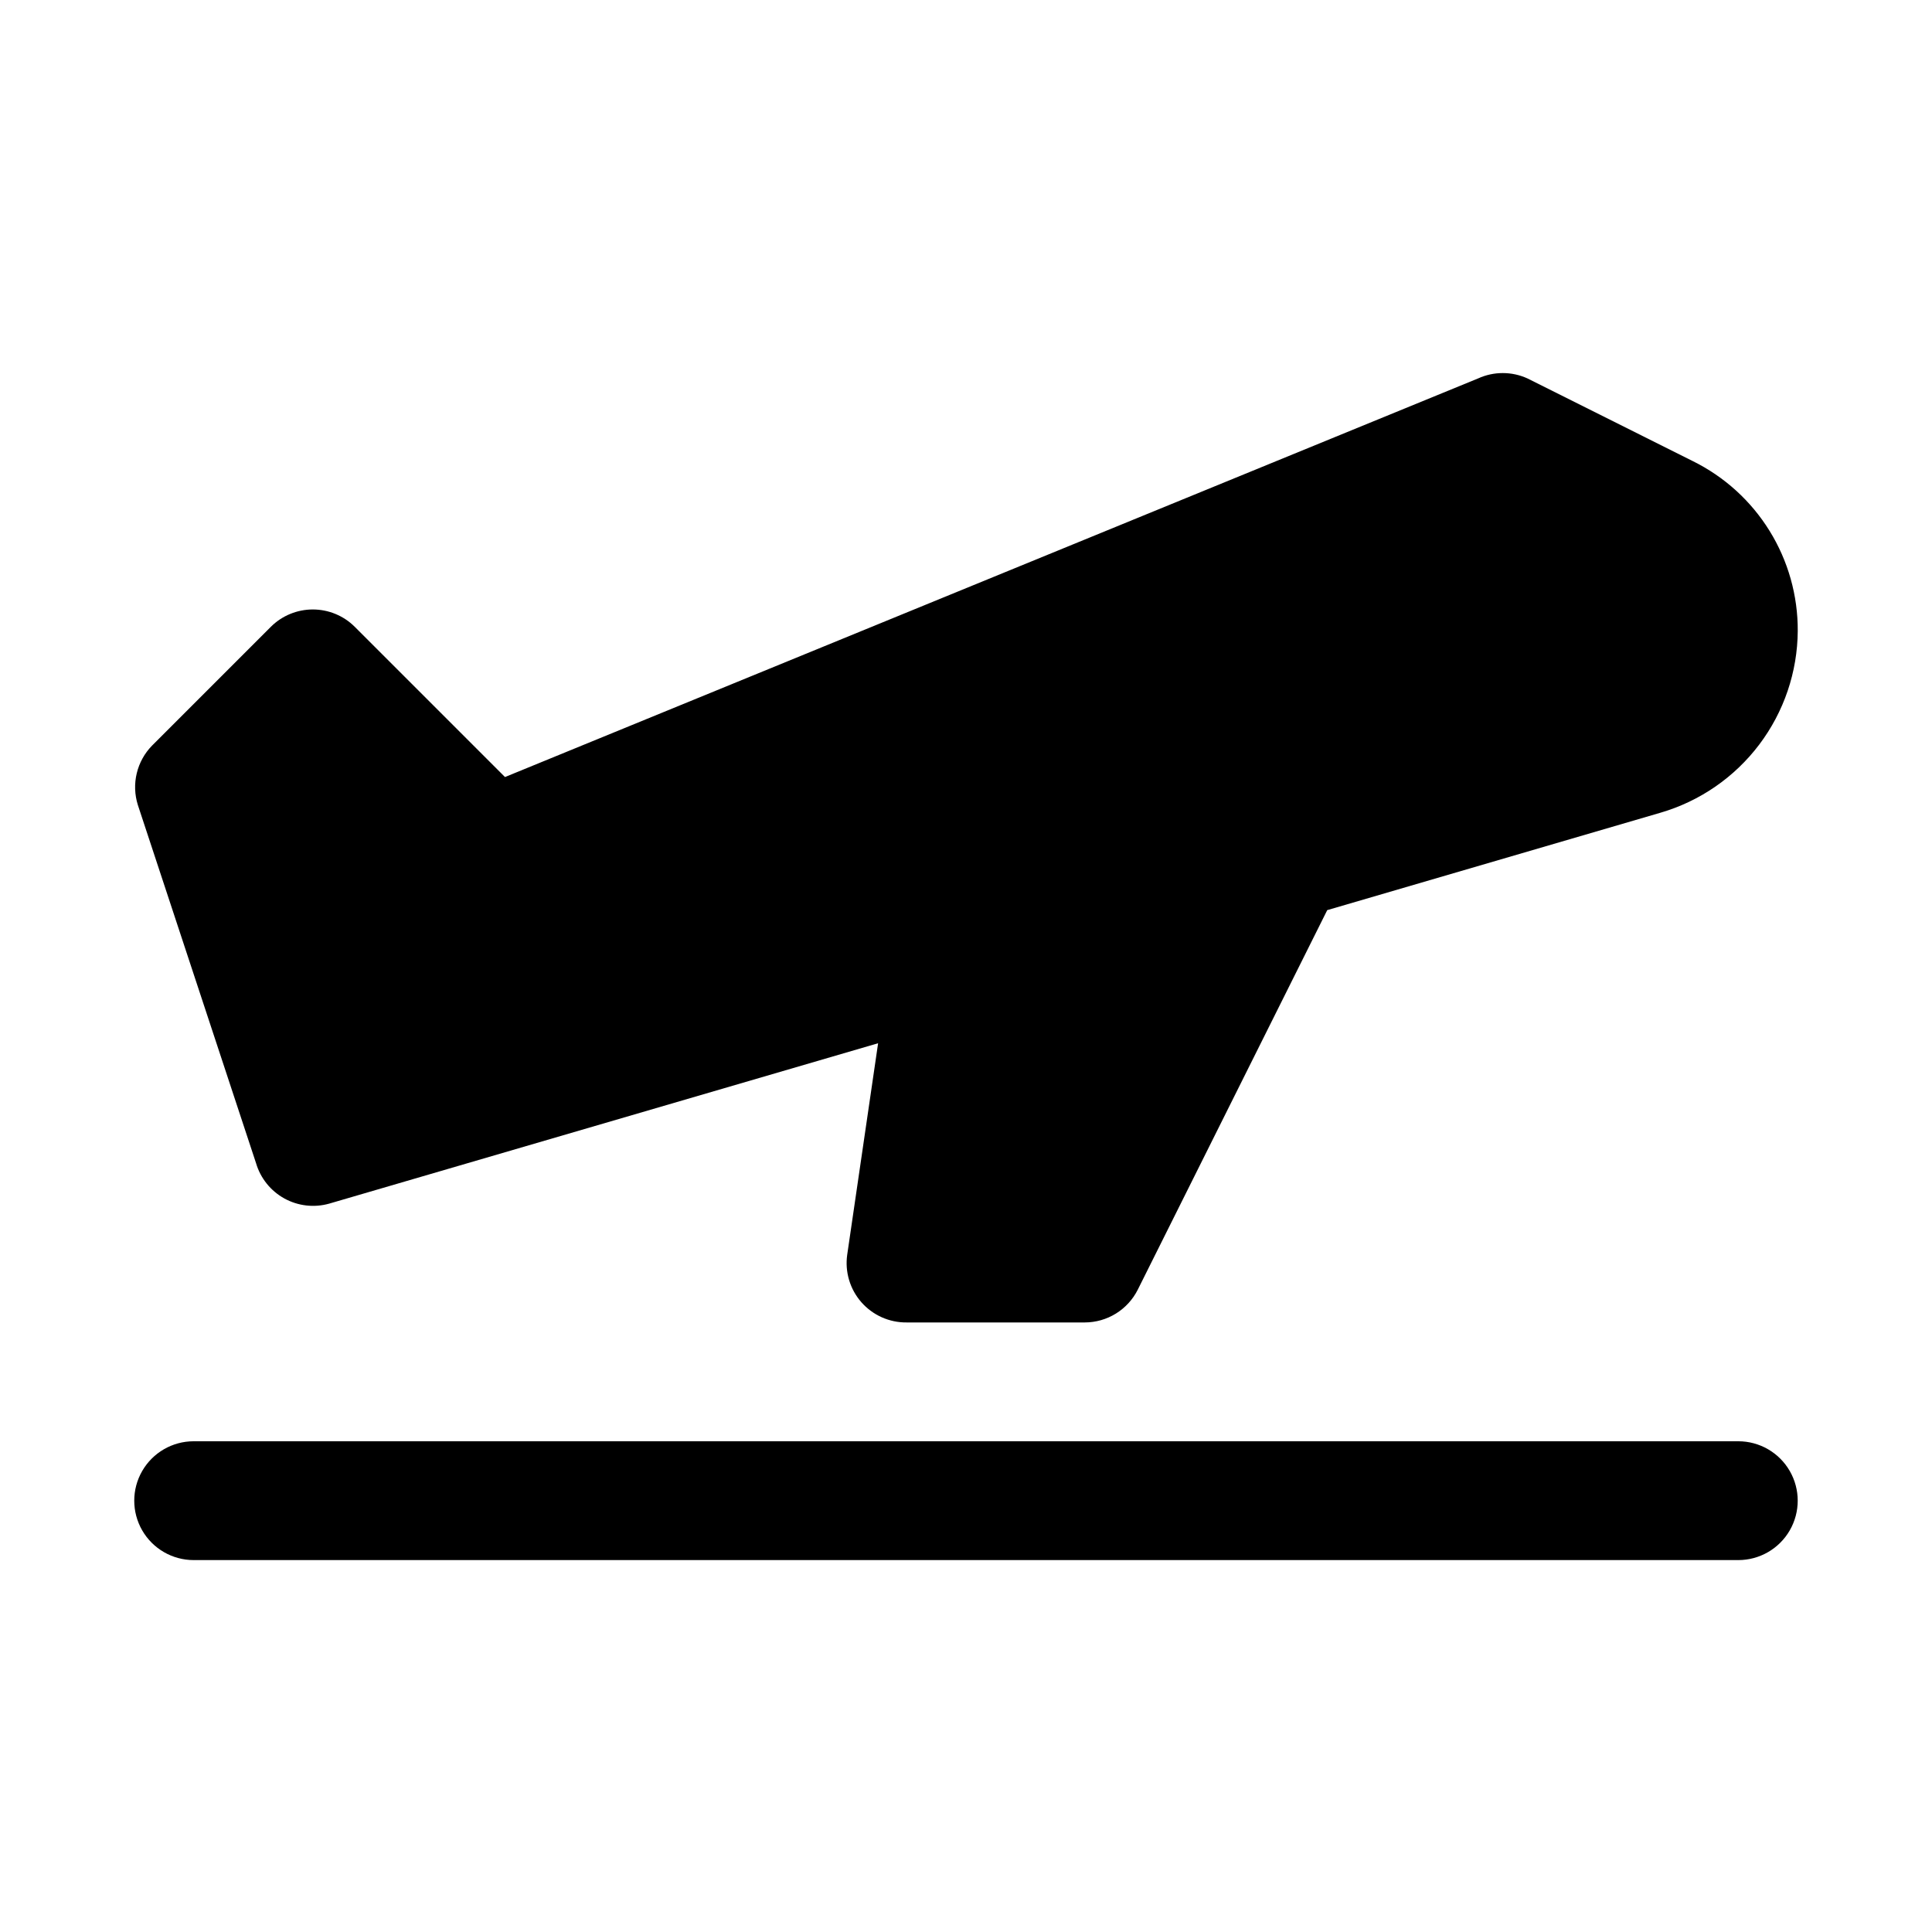
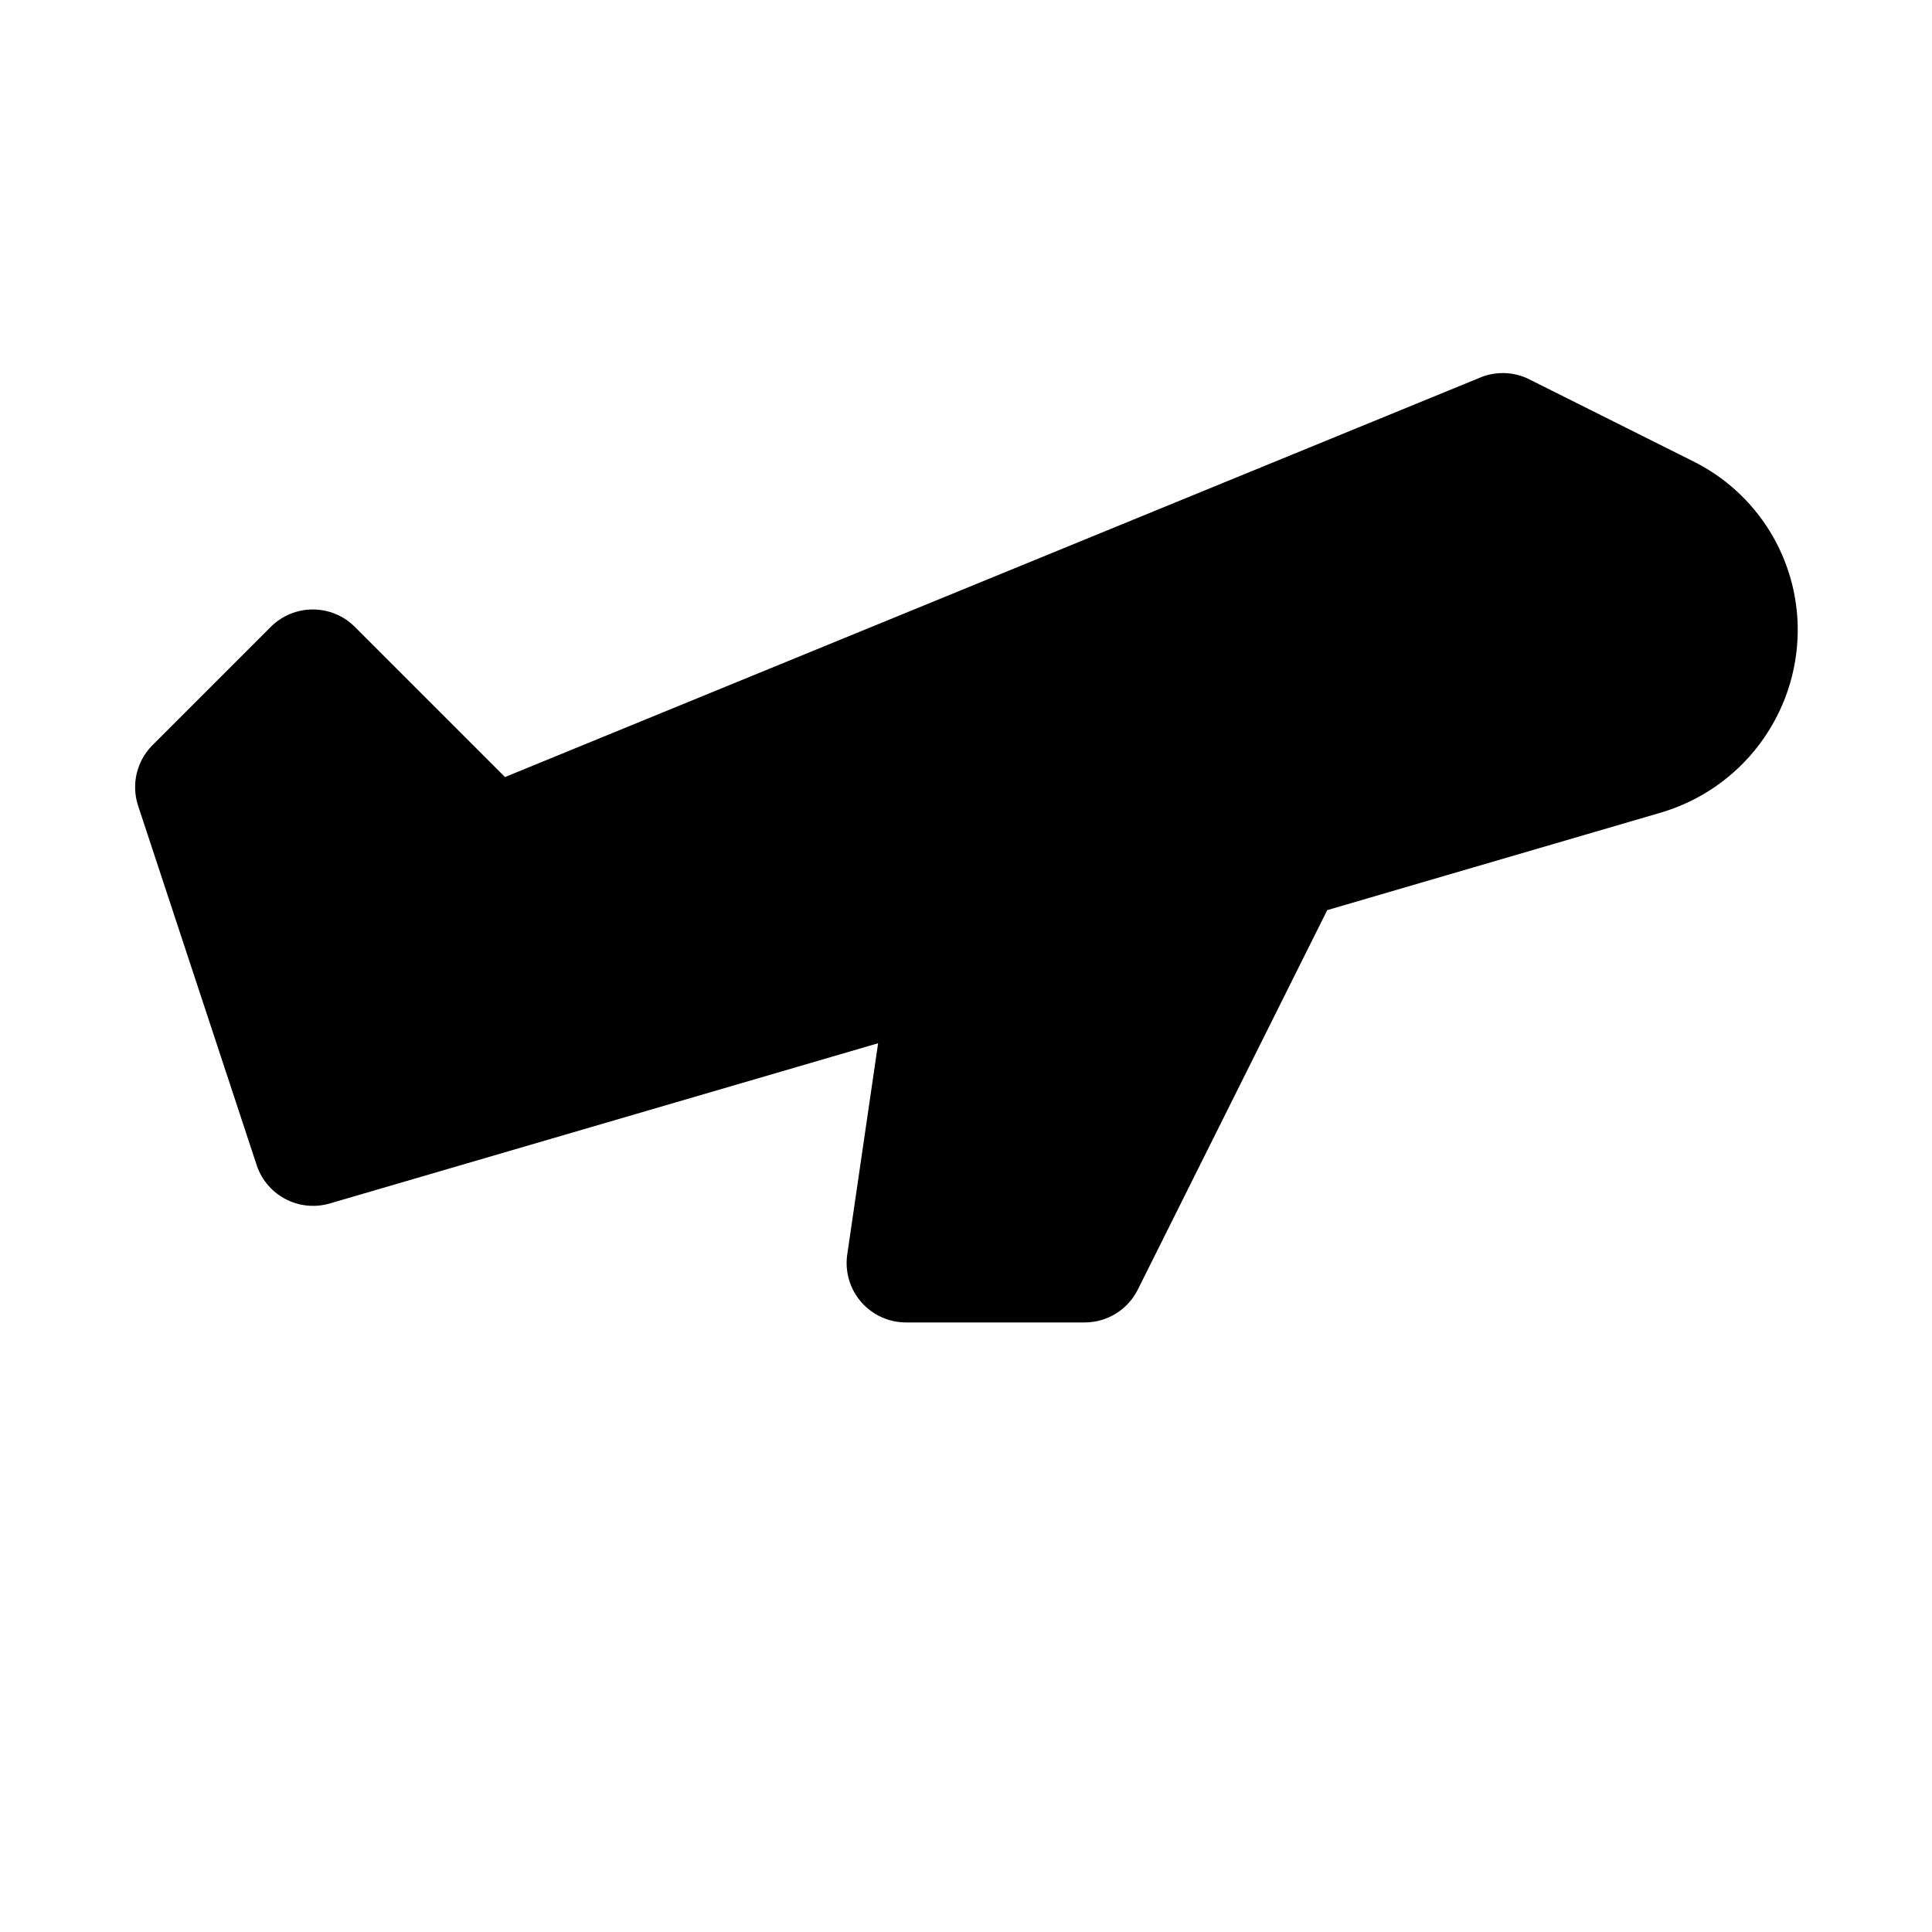
<svg xmlns="http://www.w3.org/2000/svg" fill="#000000" width="800px" height="800px" version="1.1" viewBox="144 144 512 512">
  <g>
-     <path d="m604.67 525.95h-409.35c-5.625 0-10.82 3.004-13.633 7.875-2.812 4.871-2.812 10.871 0 15.742s8.008 7.871 13.633 7.871h409.35c5.625 0 10.82-3 13.633-7.871s2.812-10.871 0-15.742c-2.812-4.871-8.008-7.875-13.633-7.875z" />
    <path d="m211.86 452.27c1.172 3.973 3.863 7.324 7.484 9.328 3.625 2.004 7.894 2.5 11.883 1.379l145.48-42.508-8.188 56.047c-0.645 4.543 0.727 9.137 3.75 12.586 3.027 3.449 7.406 5.406 11.992 5.359h47.234c2.906-0.008 5.754-0.82 8.227-2.348 2.473-1.531 4.477-3.715 5.785-6.309l50.223-100.61 88.324-25.82c10.438-3.047 19.613-9.383 26.168-18.062 6.551-8.68 10.129-19.238 10.199-30.113 0.047-9.363-2.539-18.555-7.469-26.516-4.926-7.961-11.996-14.379-20.398-18.512l-43.766-21.887c-4.152-1.891-8.918-1.891-13.07 0l-257.89 105.64-39.832-39.832c-2.949-2.934-6.941-4.578-11.098-4.578-4.16 0-8.152 1.645-11.102 4.578l-31.488 31.488c-1.996 2.035-3.402 4.574-4.066 7.348-0.668 2.773-0.566 5.676 0.289 8.395z" />
  </g>
</svg>